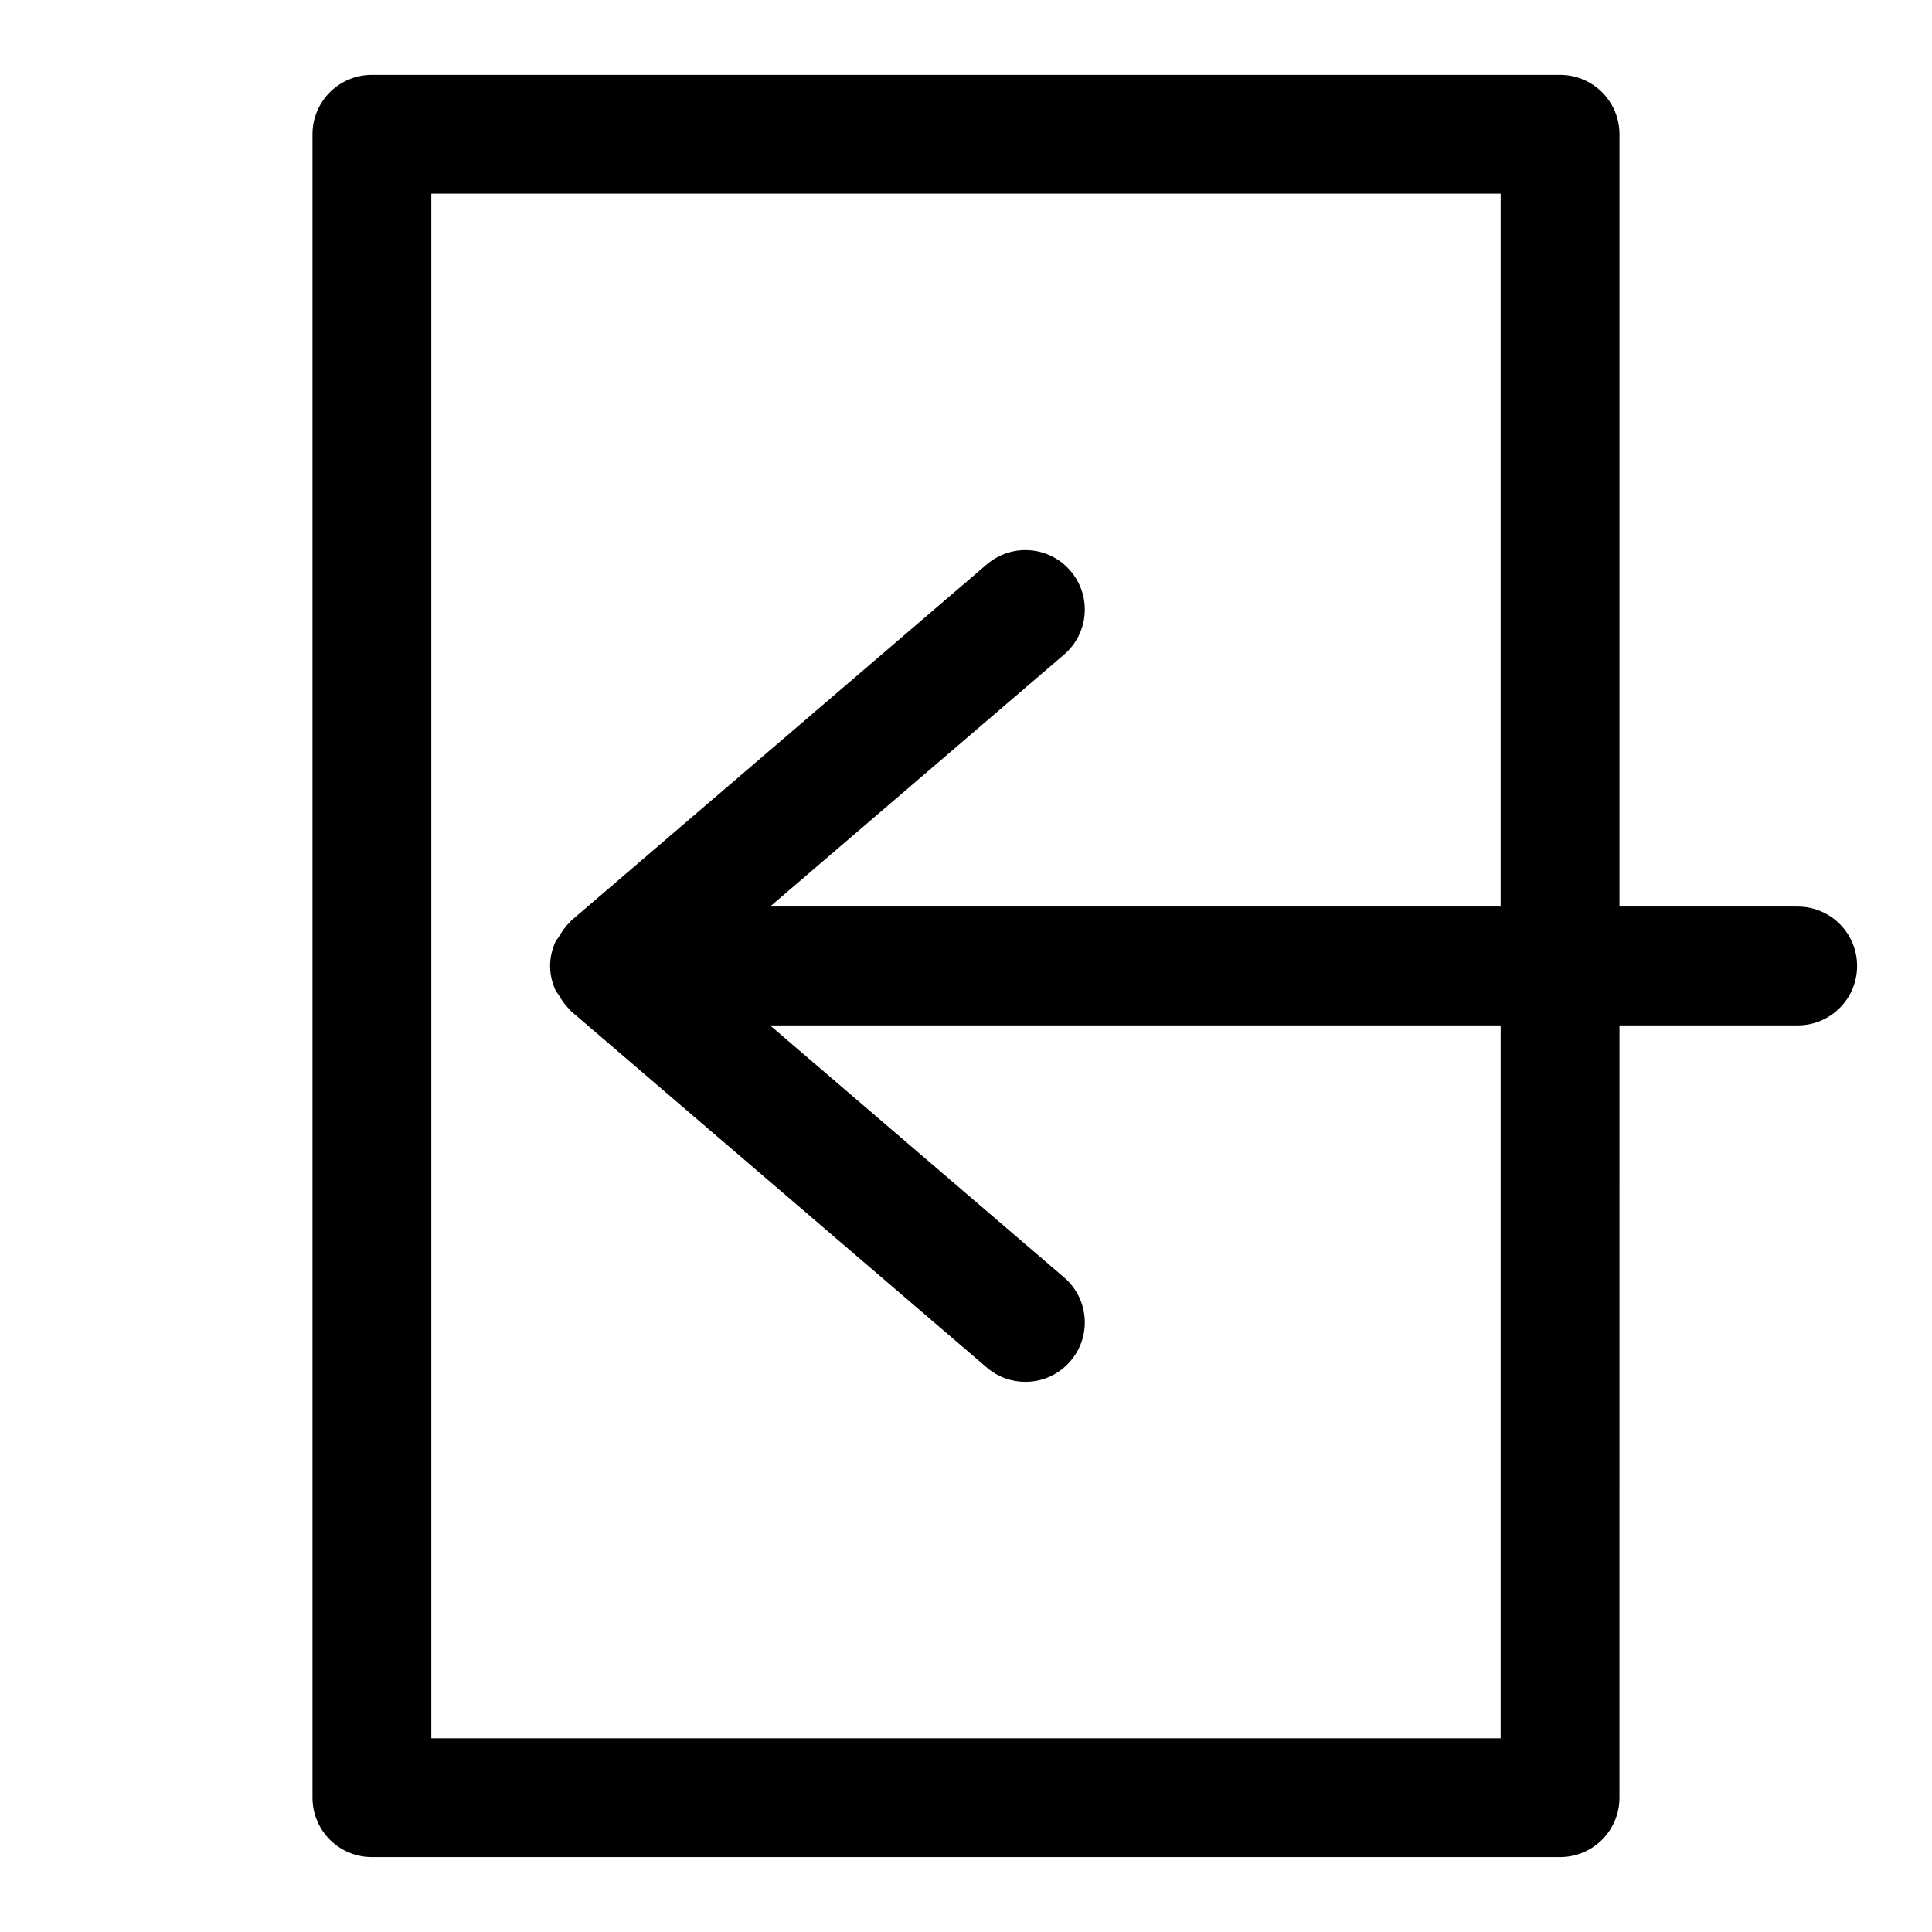
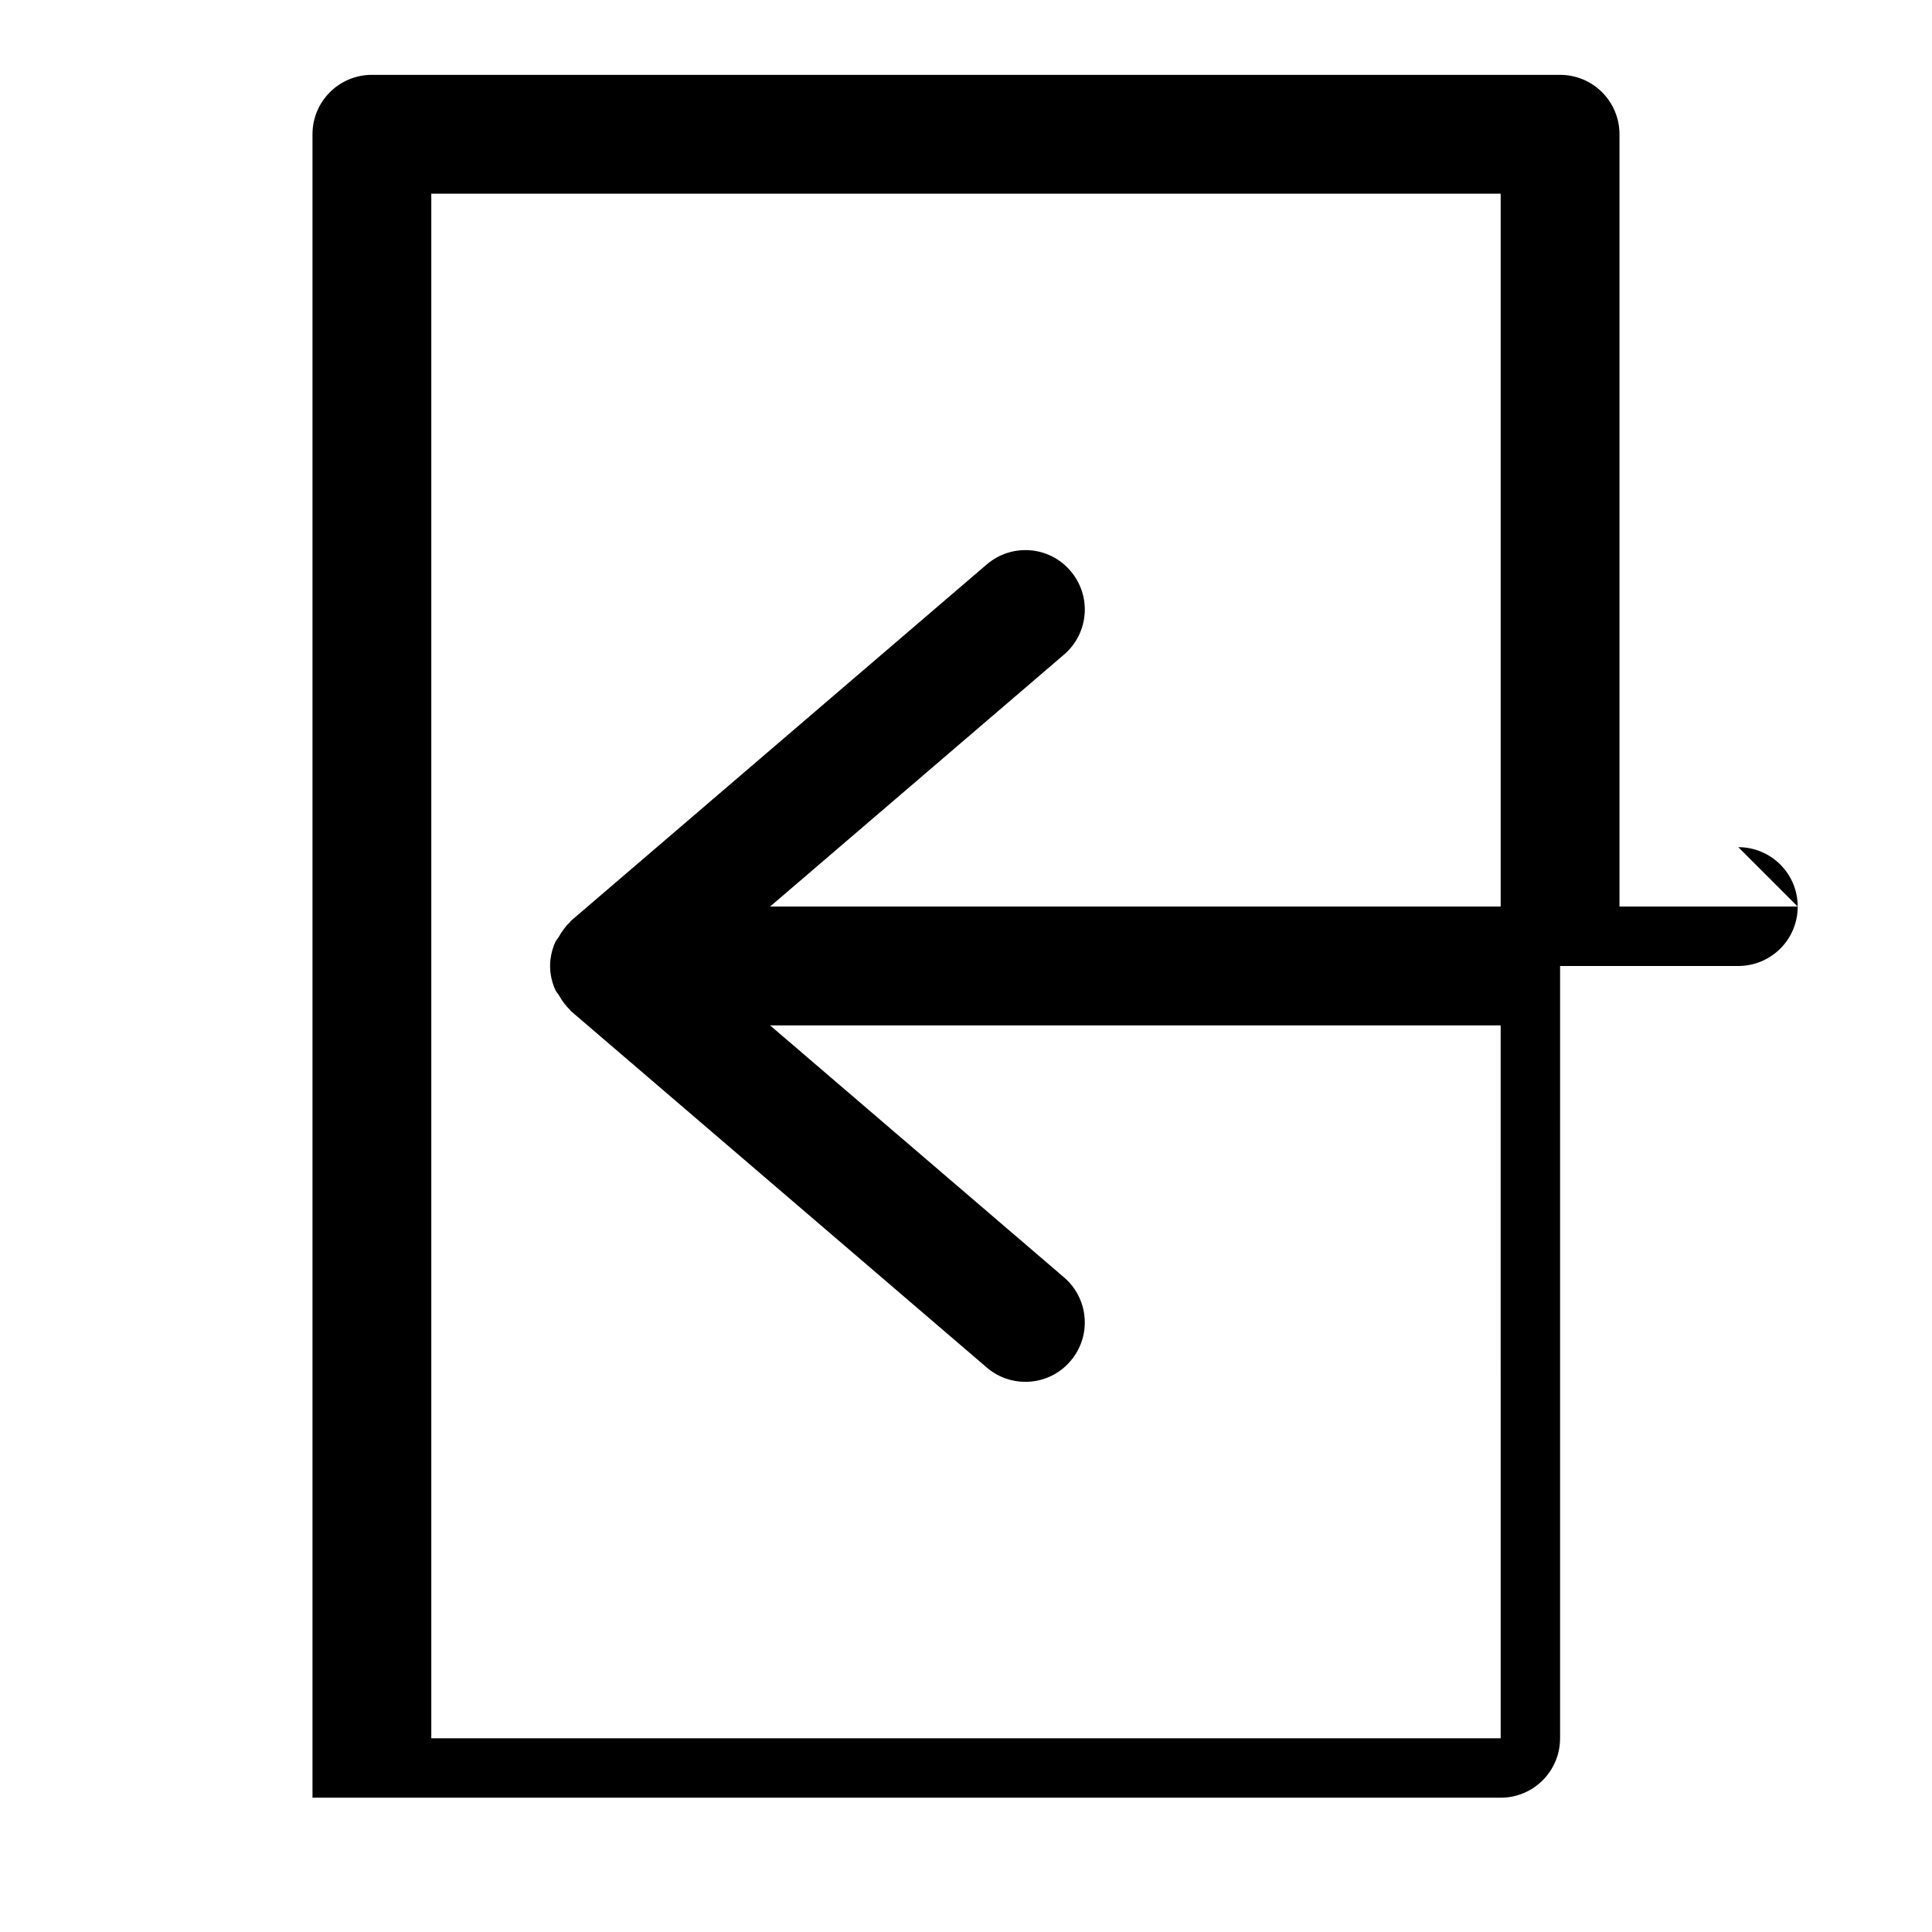
<svg xmlns="http://www.w3.org/2000/svg" fill="#000000" width="800px" height="800px" version="1.1" viewBox="144 144 512 512">
-   <path d="m620.41 384.25h-47.23v-204.67c0-8.703-7.043-15.742-15.742-15.742l-314.88-0.004c-8.703 0-15.746 7.043-15.746 15.746v440.83c0 8.703 7.043 15.742 15.742 15.742h314.88c8.703 0 15.742-7.043 15.742-15.742l0.004-204.67h47.23c8.703 0 15.742-7.043 15.742-15.742 0.004-8.703-7.039-15.746-15.742-15.746zm-78.719 220.42h-283.39v-409.35h283.39v188.93h-193.61l77.898-66.773c6.609-5.66 7.379-15.59 1.707-22.188-5.644-6.625-15.574-7.363-22.188-1.707l-110.21 94.465c-0.137 0.117-0.188 0.301-0.32 0.422-1.184 1.082-2.066 2.402-2.875 3.801-0.277 0.477-0.688 0.848-0.91 1.352-0.871 1.957-1.402 4.094-1.402 6.375s0.527 4.414 1.398 6.367c0.223 0.504 0.641 0.879 0.918 1.359 0.809 1.398 1.688 2.711 2.871 3.793 0.133 0.121 0.184 0.309 0.32 0.422l110.21 94.465c2.965 2.555 6.609 3.801 10.238 3.801 4.43 0 8.84-1.859 11.945-5.504 5.676-6.594 4.902-16.527-1.707-22.188l-77.895-66.773h193.61z" />
+   <path d="m620.41 384.25h-47.23v-204.67c0-8.703-7.043-15.742-15.742-15.742l-314.88-0.004c-8.703 0-15.746 7.043-15.746 15.746v440.83h314.88c8.703 0 15.742-7.043 15.742-15.742l0.004-204.67h47.23c8.703 0 15.742-7.043 15.742-15.742 0.004-8.703-7.039-15.746-15.742-15.746zm-78.719 220.42h-283.39v-409.35h283.39v188.93h-193.61l77.898-66.773c6.609-5.66 7.379-15.59 1.707-22.188-5.644-6.625-15.574-7.363-22.188-1.707l-110.21 94.465c-0.137 0.117-0.188 0.301-0.32 0.422-1.184 1.082-2.066 2.402-2.875 3.801-0.277 0.477-0.688 0.848-0.91 1.352-0.871 1.957-1.402 4.094-1.402 6.375s0.527 4.414 1.398 6.367c0.223 0.504 0.641 0.879 0.918 1.359 0.809 1.398 1.688 2.711 2.871 3.793 0.133 0.121 0.184 0.309 0.32 0.422l110.21 94.465c2.965 2.555 6.609 3.801 10.238 3.801 4.43 0 8.84-1.859 11.945-5.504 5.676-6.594 4.902-16.527-1.707-22.188l-77.895-66.773h193.61z" />
</svg>